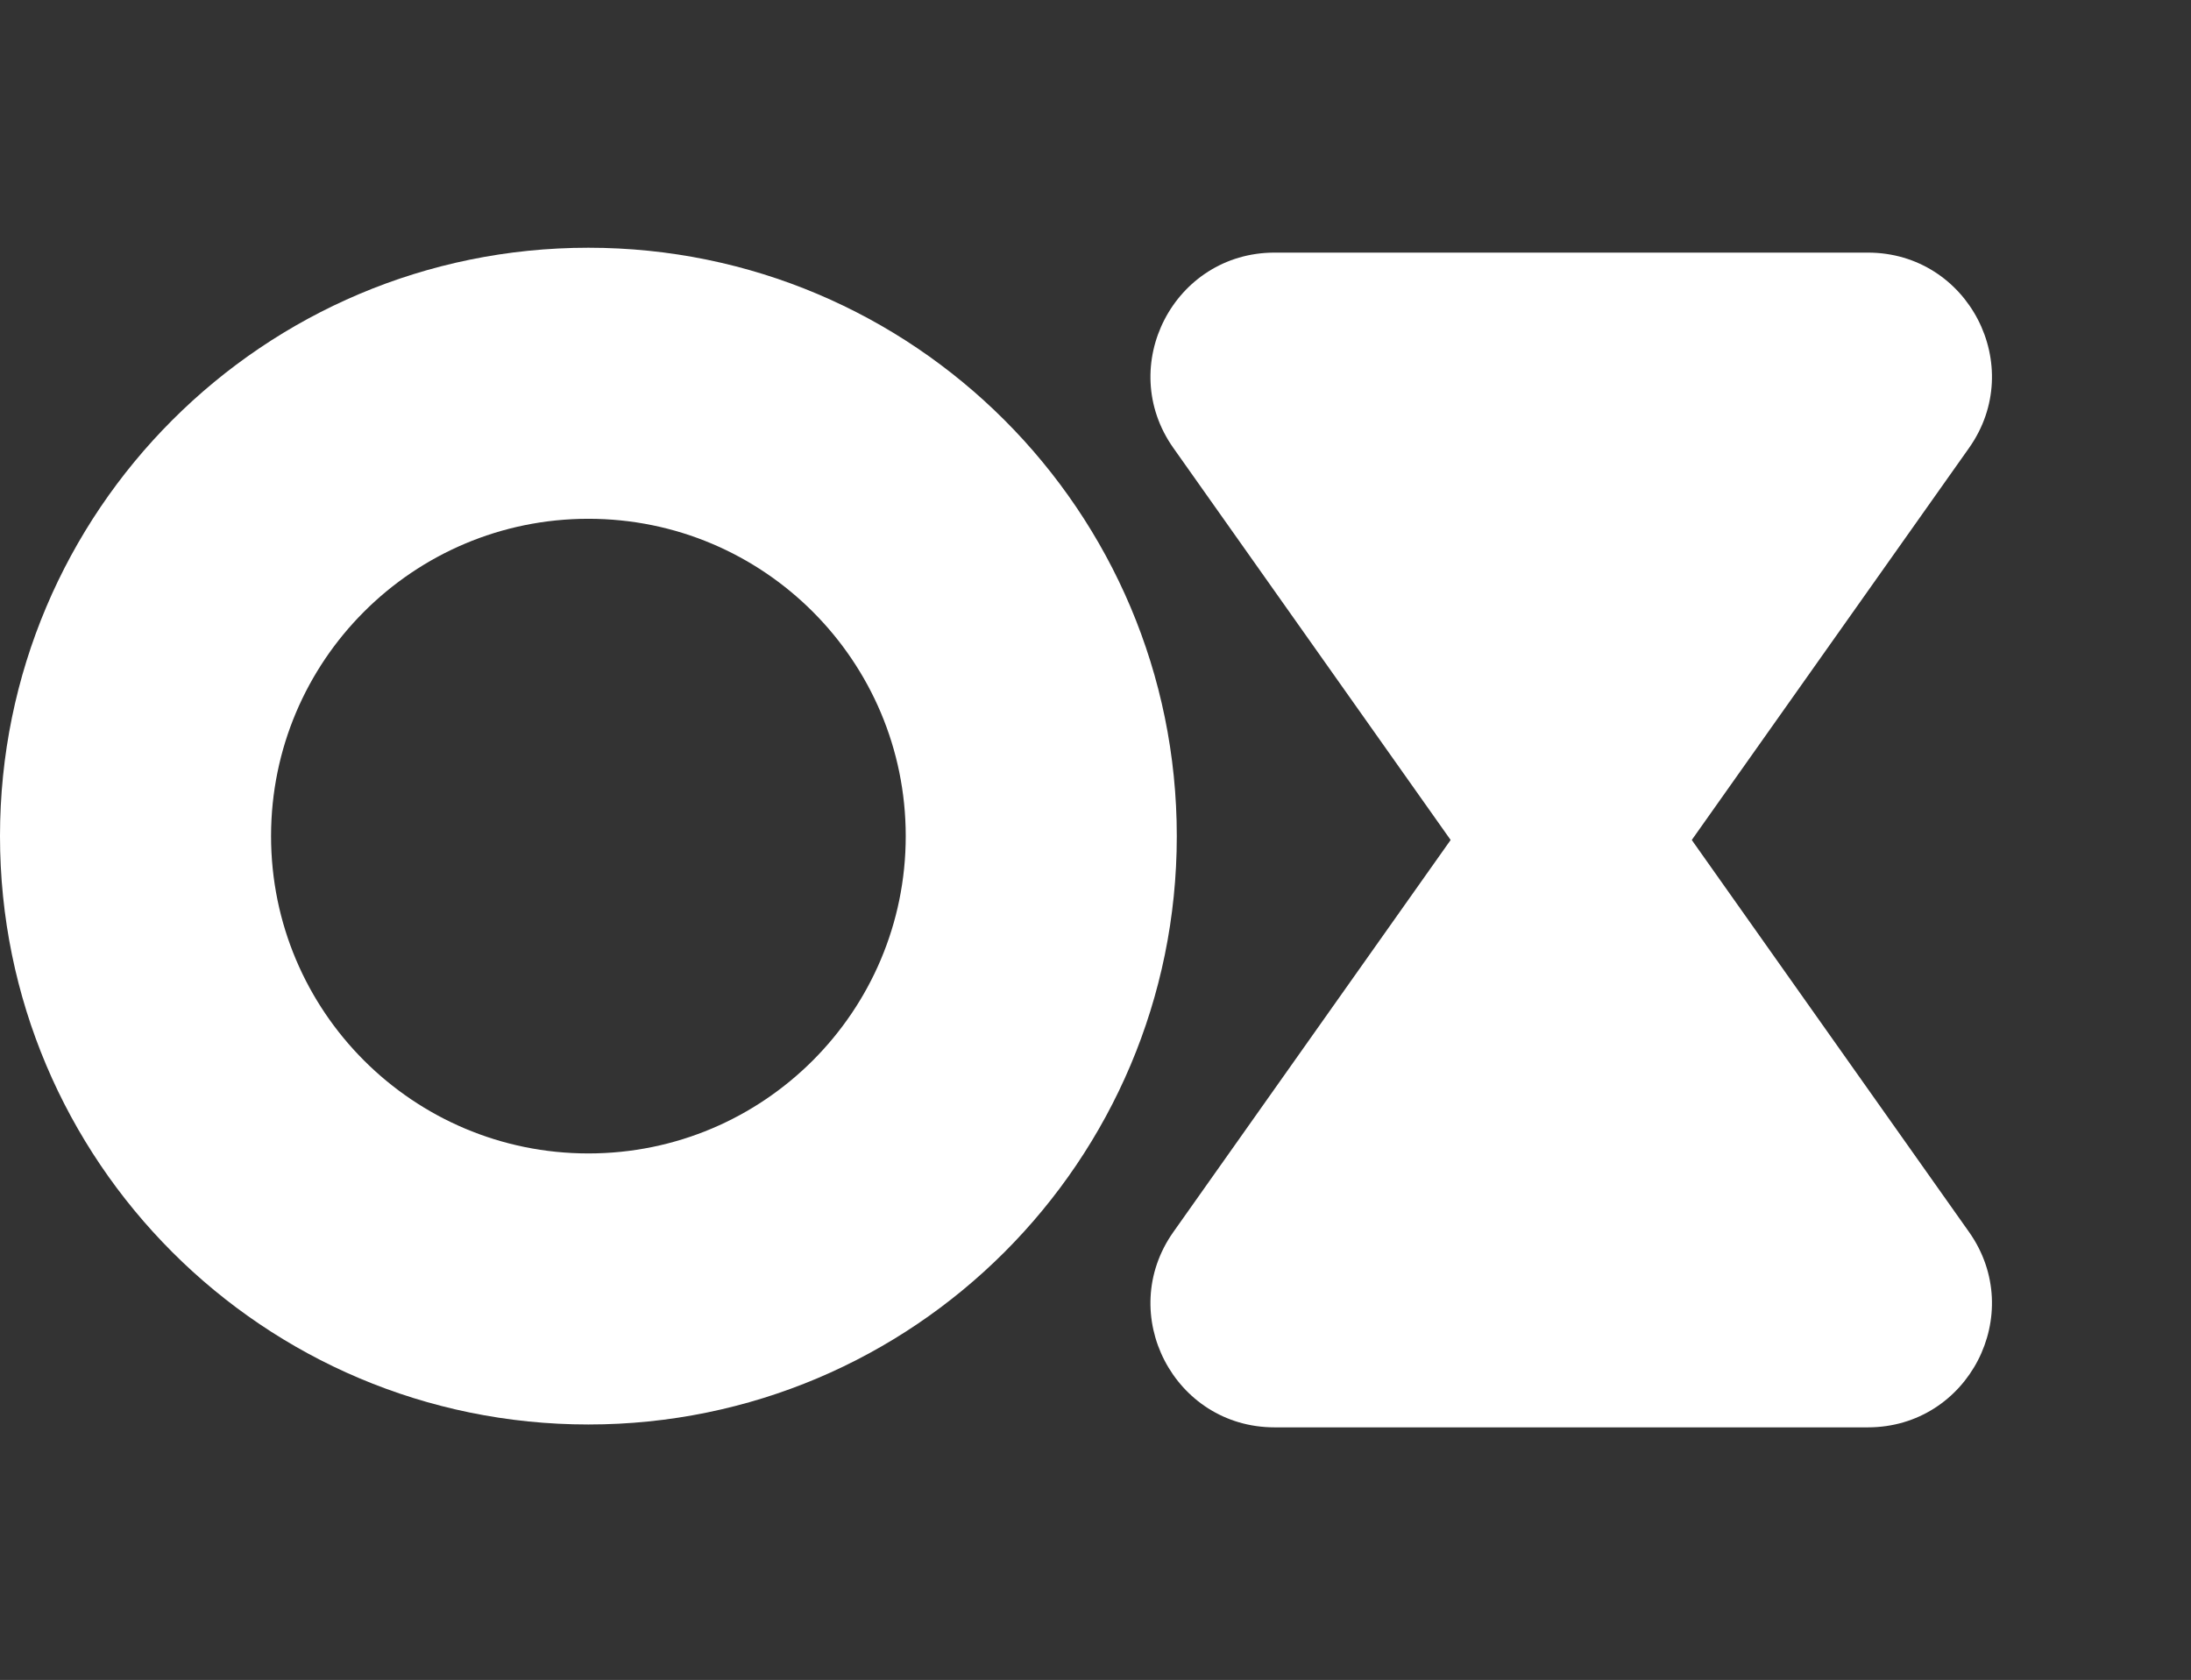
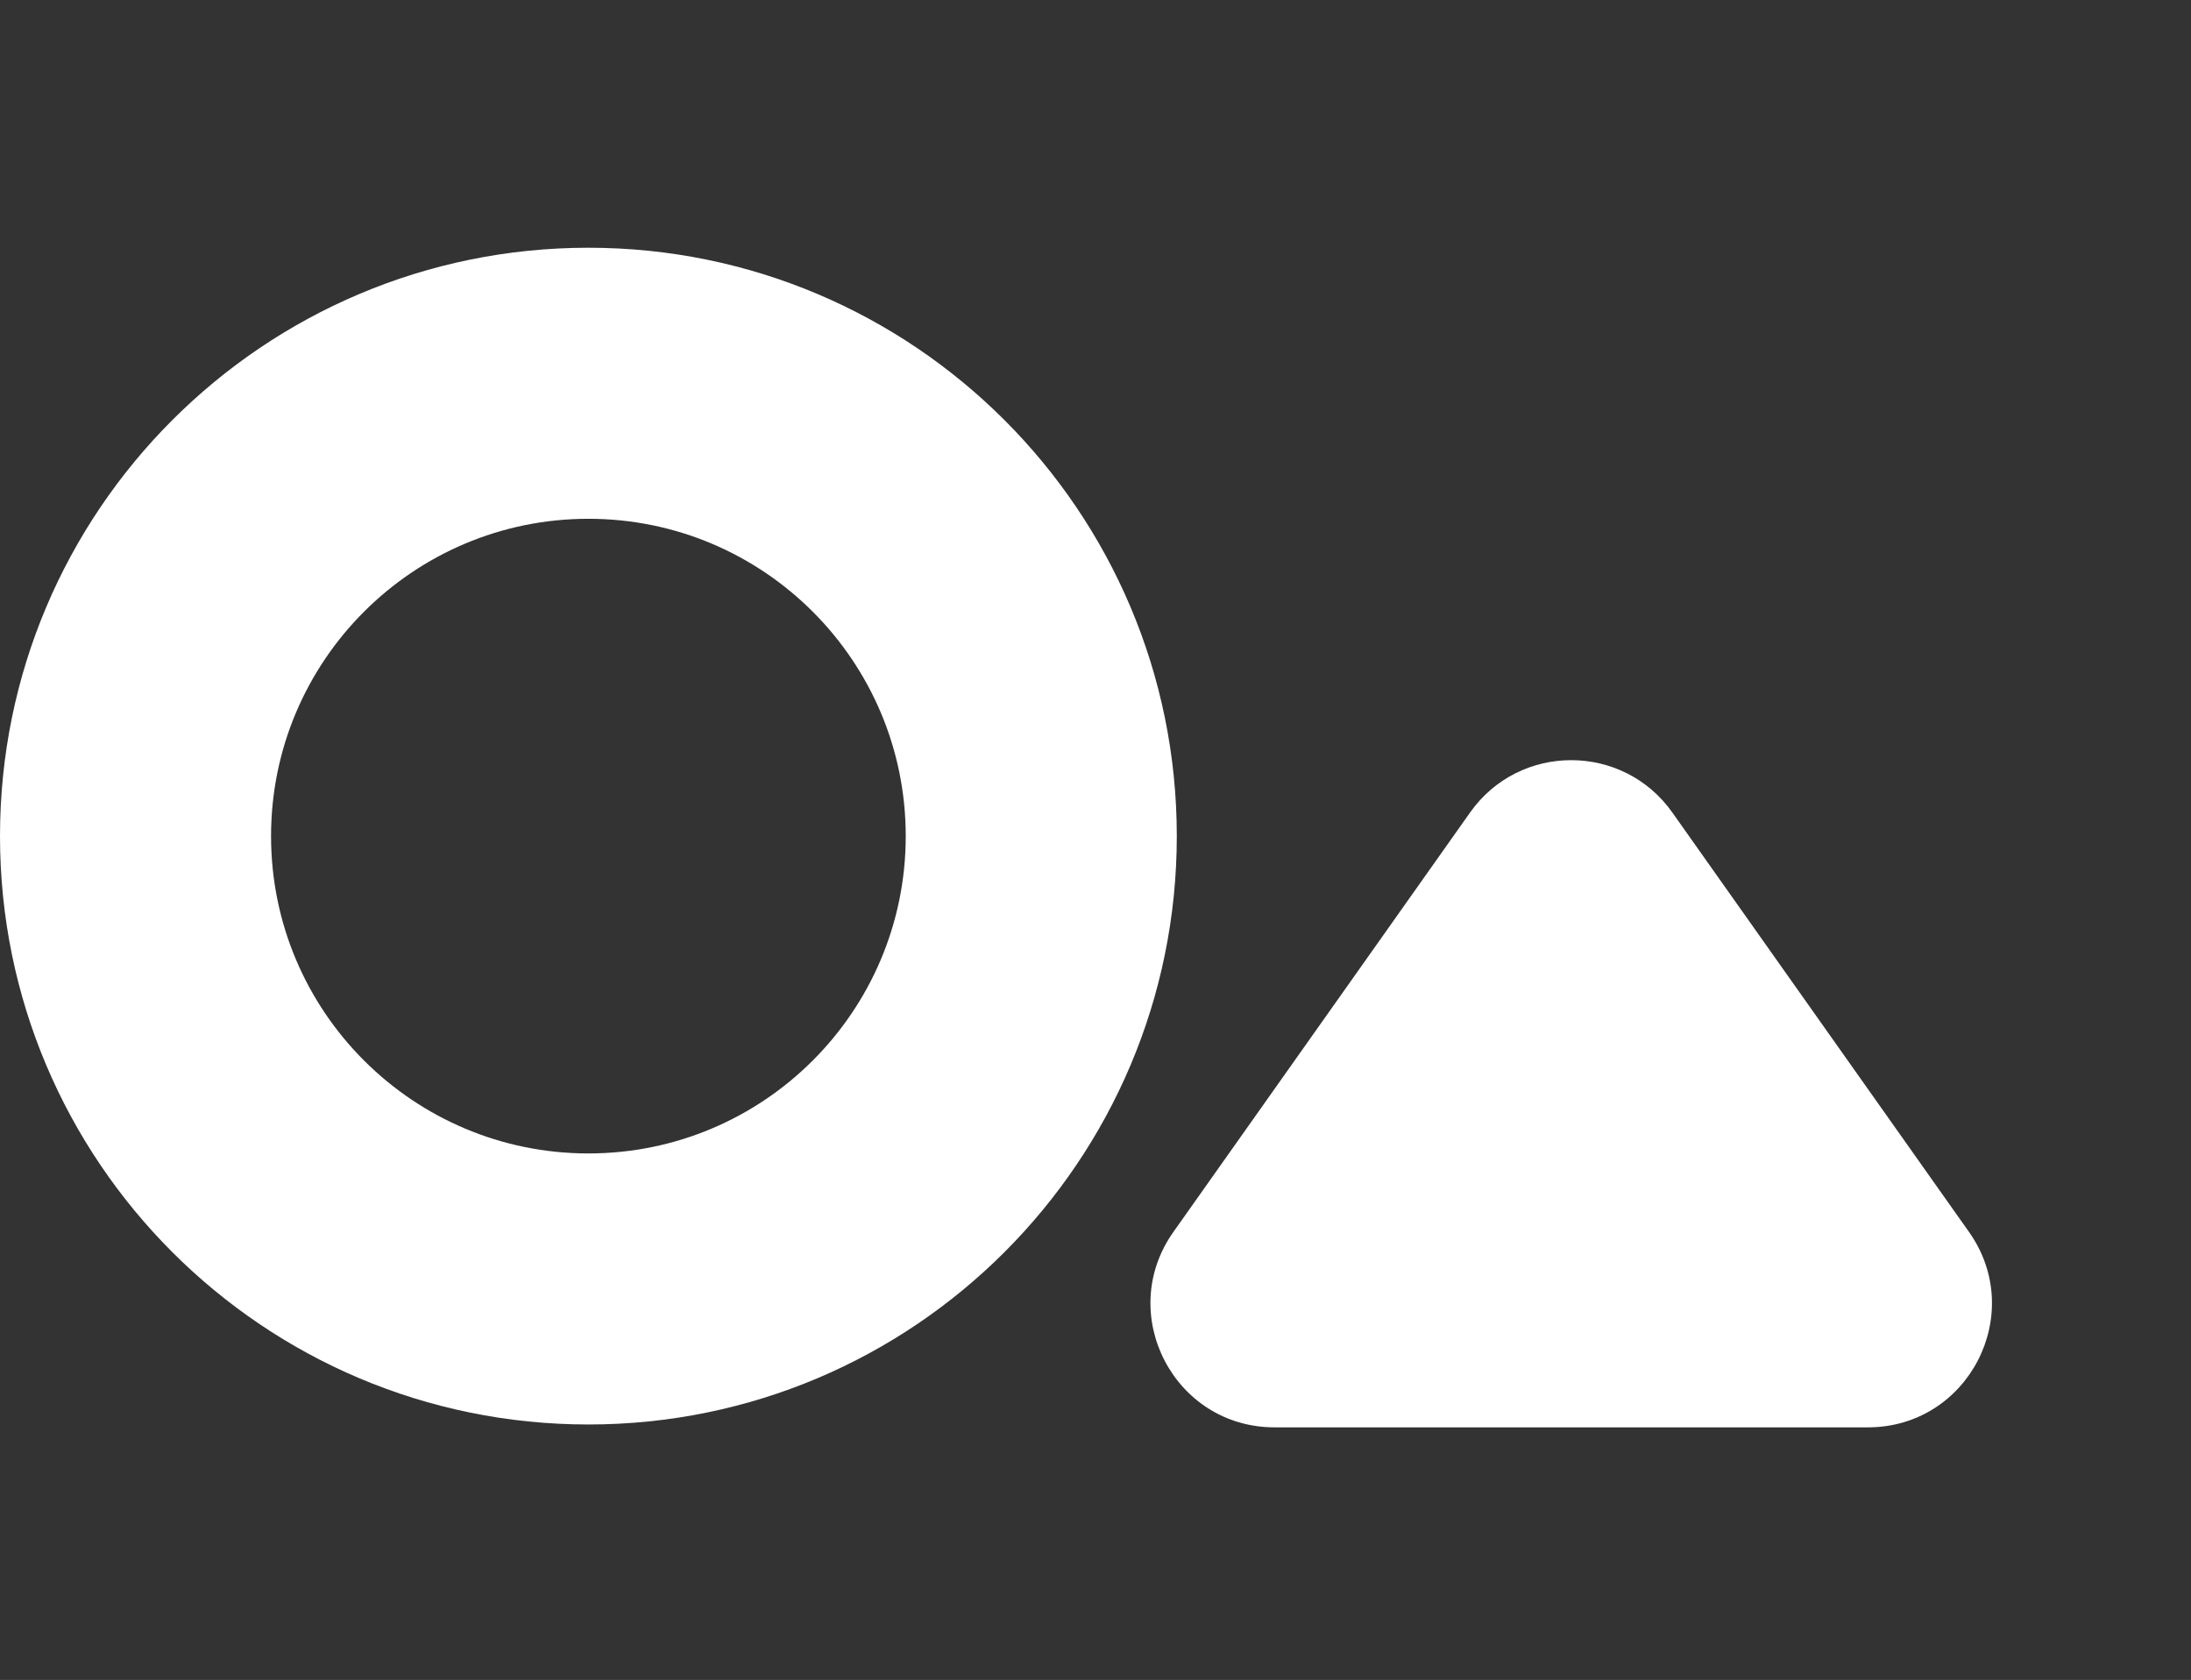
<svg xmlns="http://www.w3.org/2000/svg" width="283" height="217" viewBox="0 0 283 217" fill="none">
  <rect x="0" y="0" width="283" height="217" fill="#333333" stroke="none" />
  <path d="M189.881 104.951C196.257 95.936 209.631 95.936 216.007 104.951L254.327 159.131C261.822 169.728 254.244 184.37 241.264 184.37H164.624C151.644 184.37 144.066 169.728 151.561 159.131L189.881 104.951Z" fill="white" />
-   <path d="M216.007 112.049C209.632 121.064 196.257 121.064 189.882 112.049L151.562 57.868C144.067 47.271 151.645 32.63 164.625 32.63L241.265 32.63C254.244 32.63 261.823 47.271 254.327 57.868L216.007 112.049Z" fill="white" />
  <path d="M152 108C152 149.974 117.974 184 76 184C34.026 184 0 149.974 0 108C0 66.026 34.026 32 76 32C117.974 32 152 66.026 152 108ZM35.011 108C35.011 130.638 53.362 148.989 76 148.989C98.638 148.989 116.989 130.638 116.989 108C116.989 85.362 98.638 67.011 76 67.011C53.362 67.011 35.011 85.362 35.011 108Z" fill="white" />
</svg>